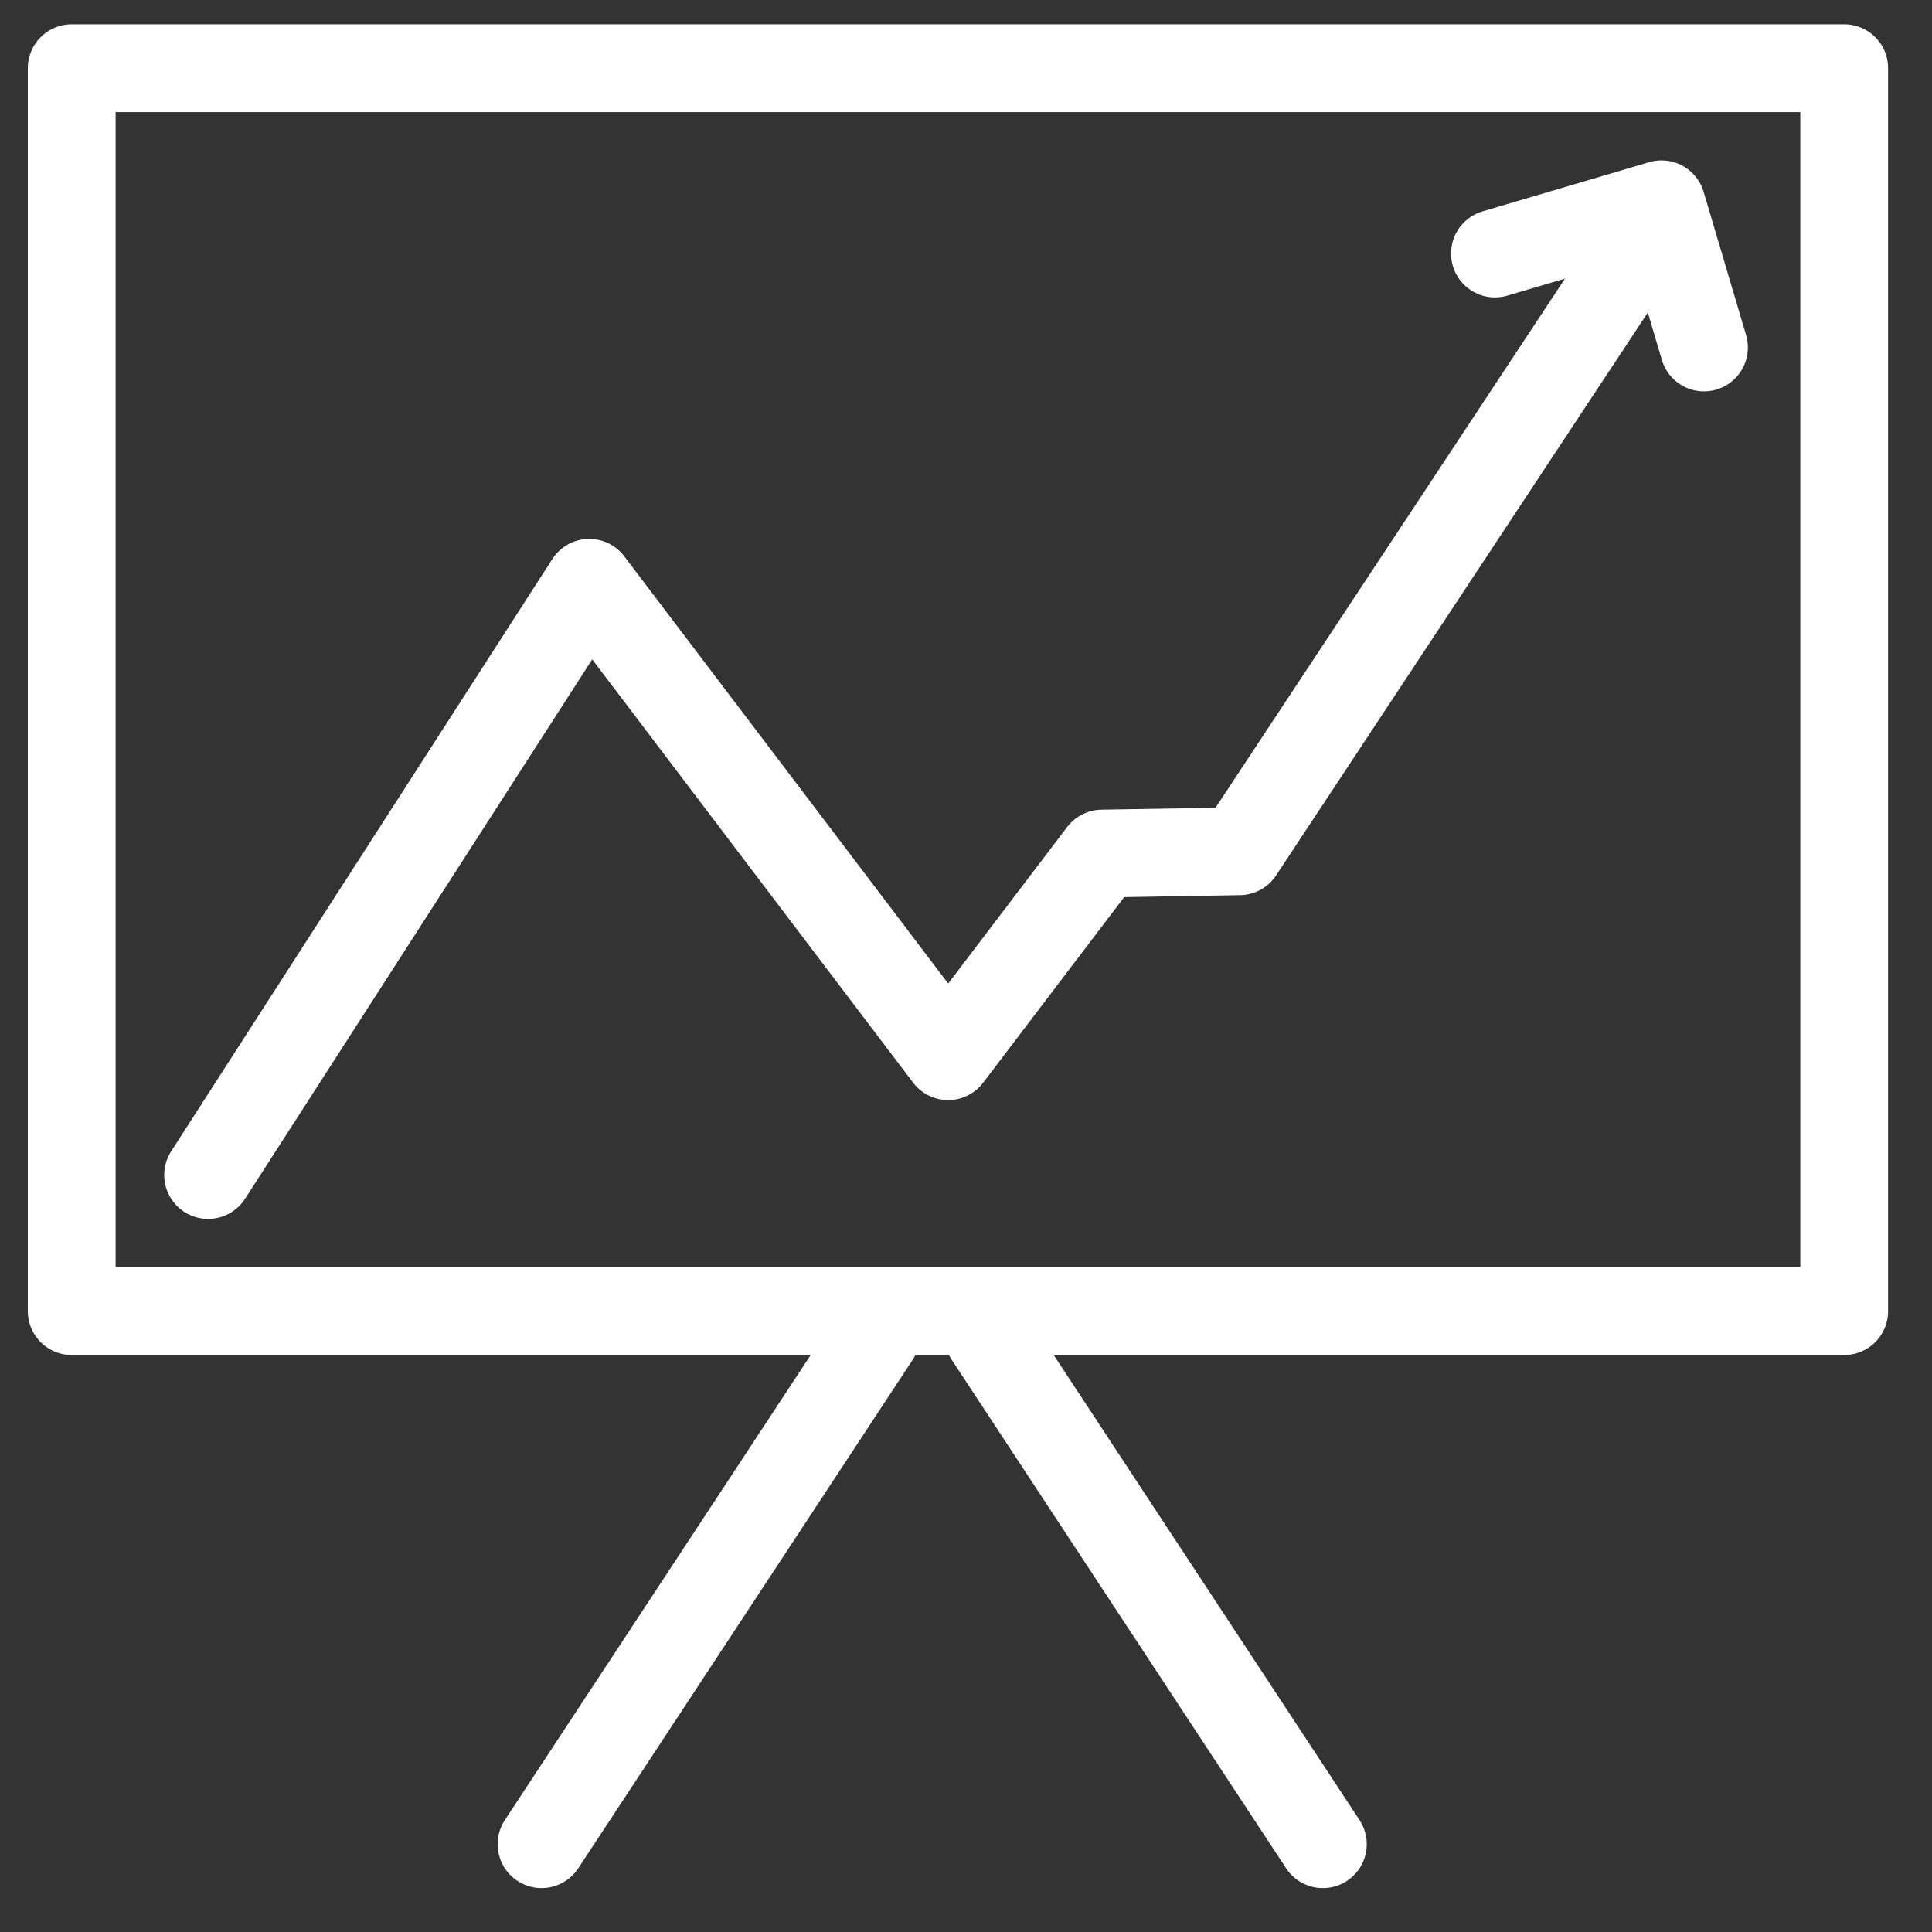
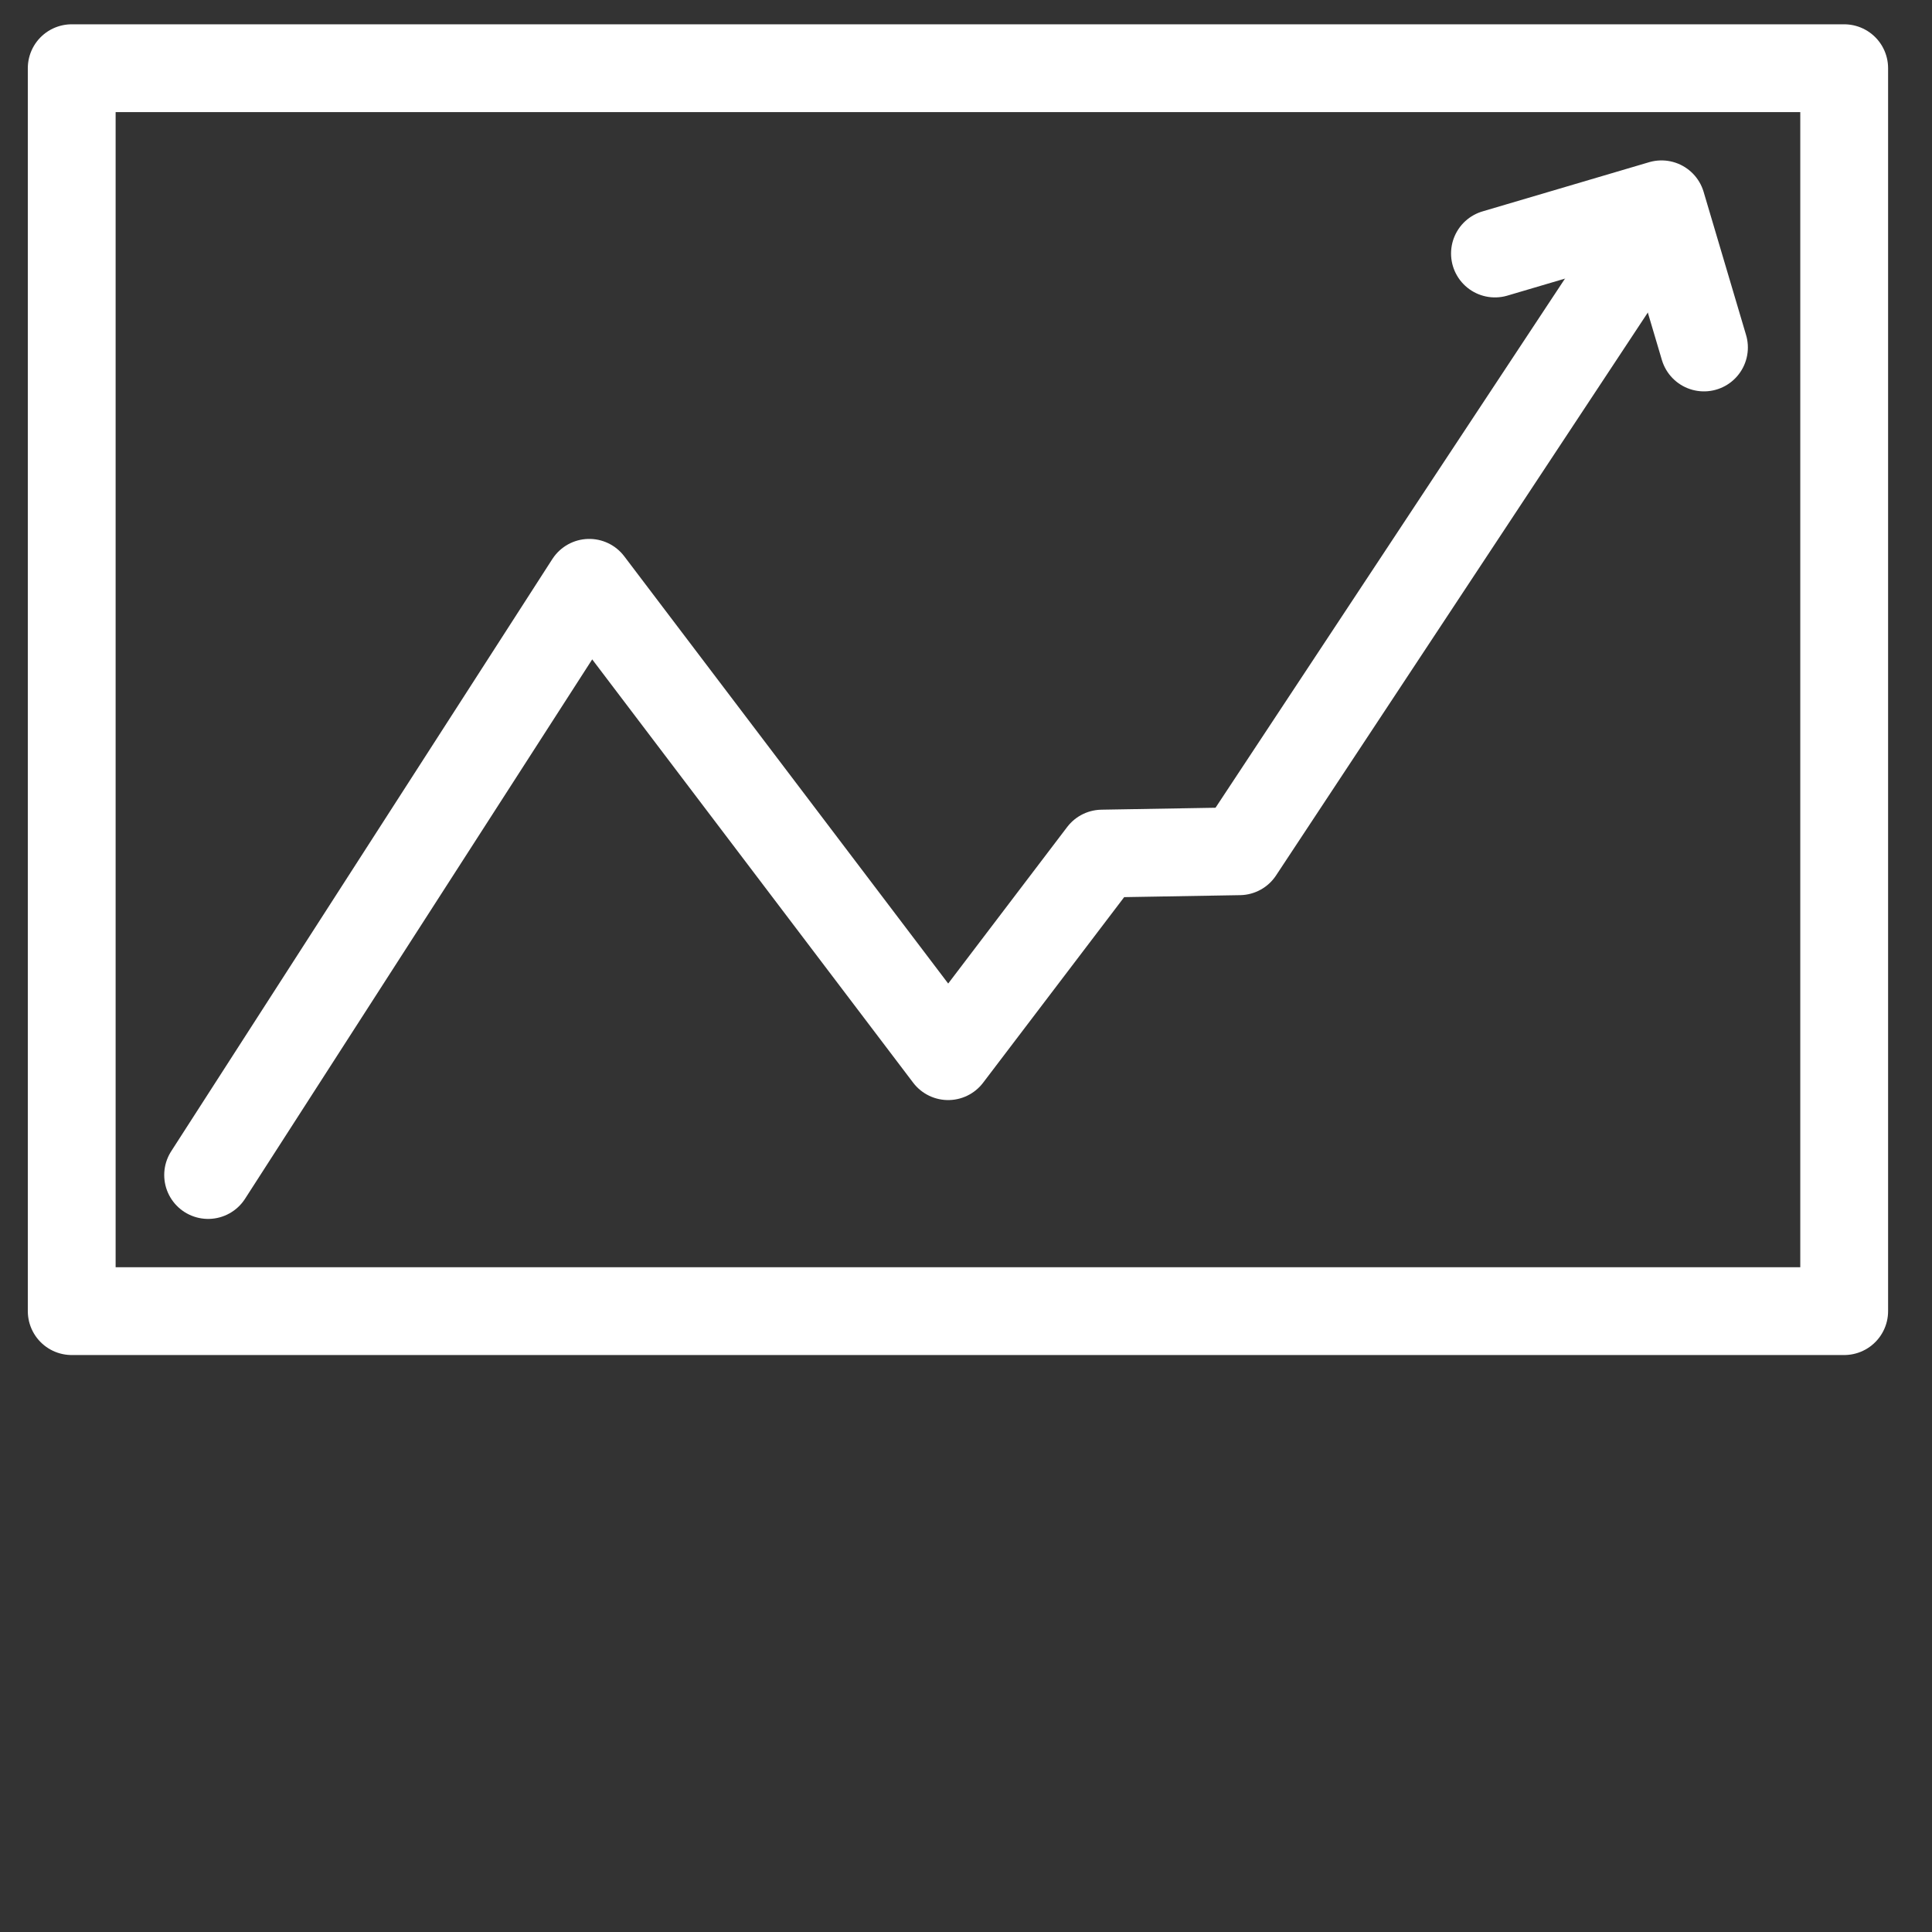
<svg xmlns="http://www.w3.org/2000/svg" width="66" height="66" viewBox="0 0 66 66">
  <rect x="0" y="0" width="66" height="66" fill="#333333" stroke="none" />
  <defs>
    <clipPath id="clip-Report">
      <rect width="66" height="66" />
    </clipPath>
  </defs>
  <g id="Report" clip-path="url(#clip-Report)">
    <g id="Layer_2" data-name="Layer 2" transform="translate(0.95 0.83)">
      <g id="Laag_1" data-name="Laag 1">
        <rect id="Rectangle_10" data-name="Rectangle 10" width="60.55" height="42.46" transform="translate(1.5 1.5)" fill="none" stroke="#fff" stroke-linecap="round" stroke-linejoin="round" stroke-width="3" />
        <path id="Path_60" data-name="Path 60" d="M6.16,39.31,19.18,19.08,31.44,35.25l5.26-6.92,4.69-.08L54.15,8.93" fill="none" stroke="#fff" stroke-linecap="round" stroke-linejoin="round" stroke-width="3" />
-         <line id="Line_33" data-name="Line 33" x1="11.43" y2="17.38" transform="translate(17.55 44.79)" fill="none" stroke="#fff" stroke-linecap="round" stroke-linejoin="round" stroke-width="3" />
-         <line id="Line_34" data-name="Line 34" x2="11.43" y2="17.38" transform="translate(32.81 44.79)" fill="none" stroke="#fff" stroke-linecap="round" stroke-linejoin="round" stroke-width="3" />
        <path id="Path_61" data-name="Path 61" d="M57.26,11.04,55.81,6.15,50.12,7.83" fill="none" stroke="#fff" stroke-linecap="round" stroke-linejoin="round" stroke-width="3" />
      </g>
    </g>
  </g>
</svg>